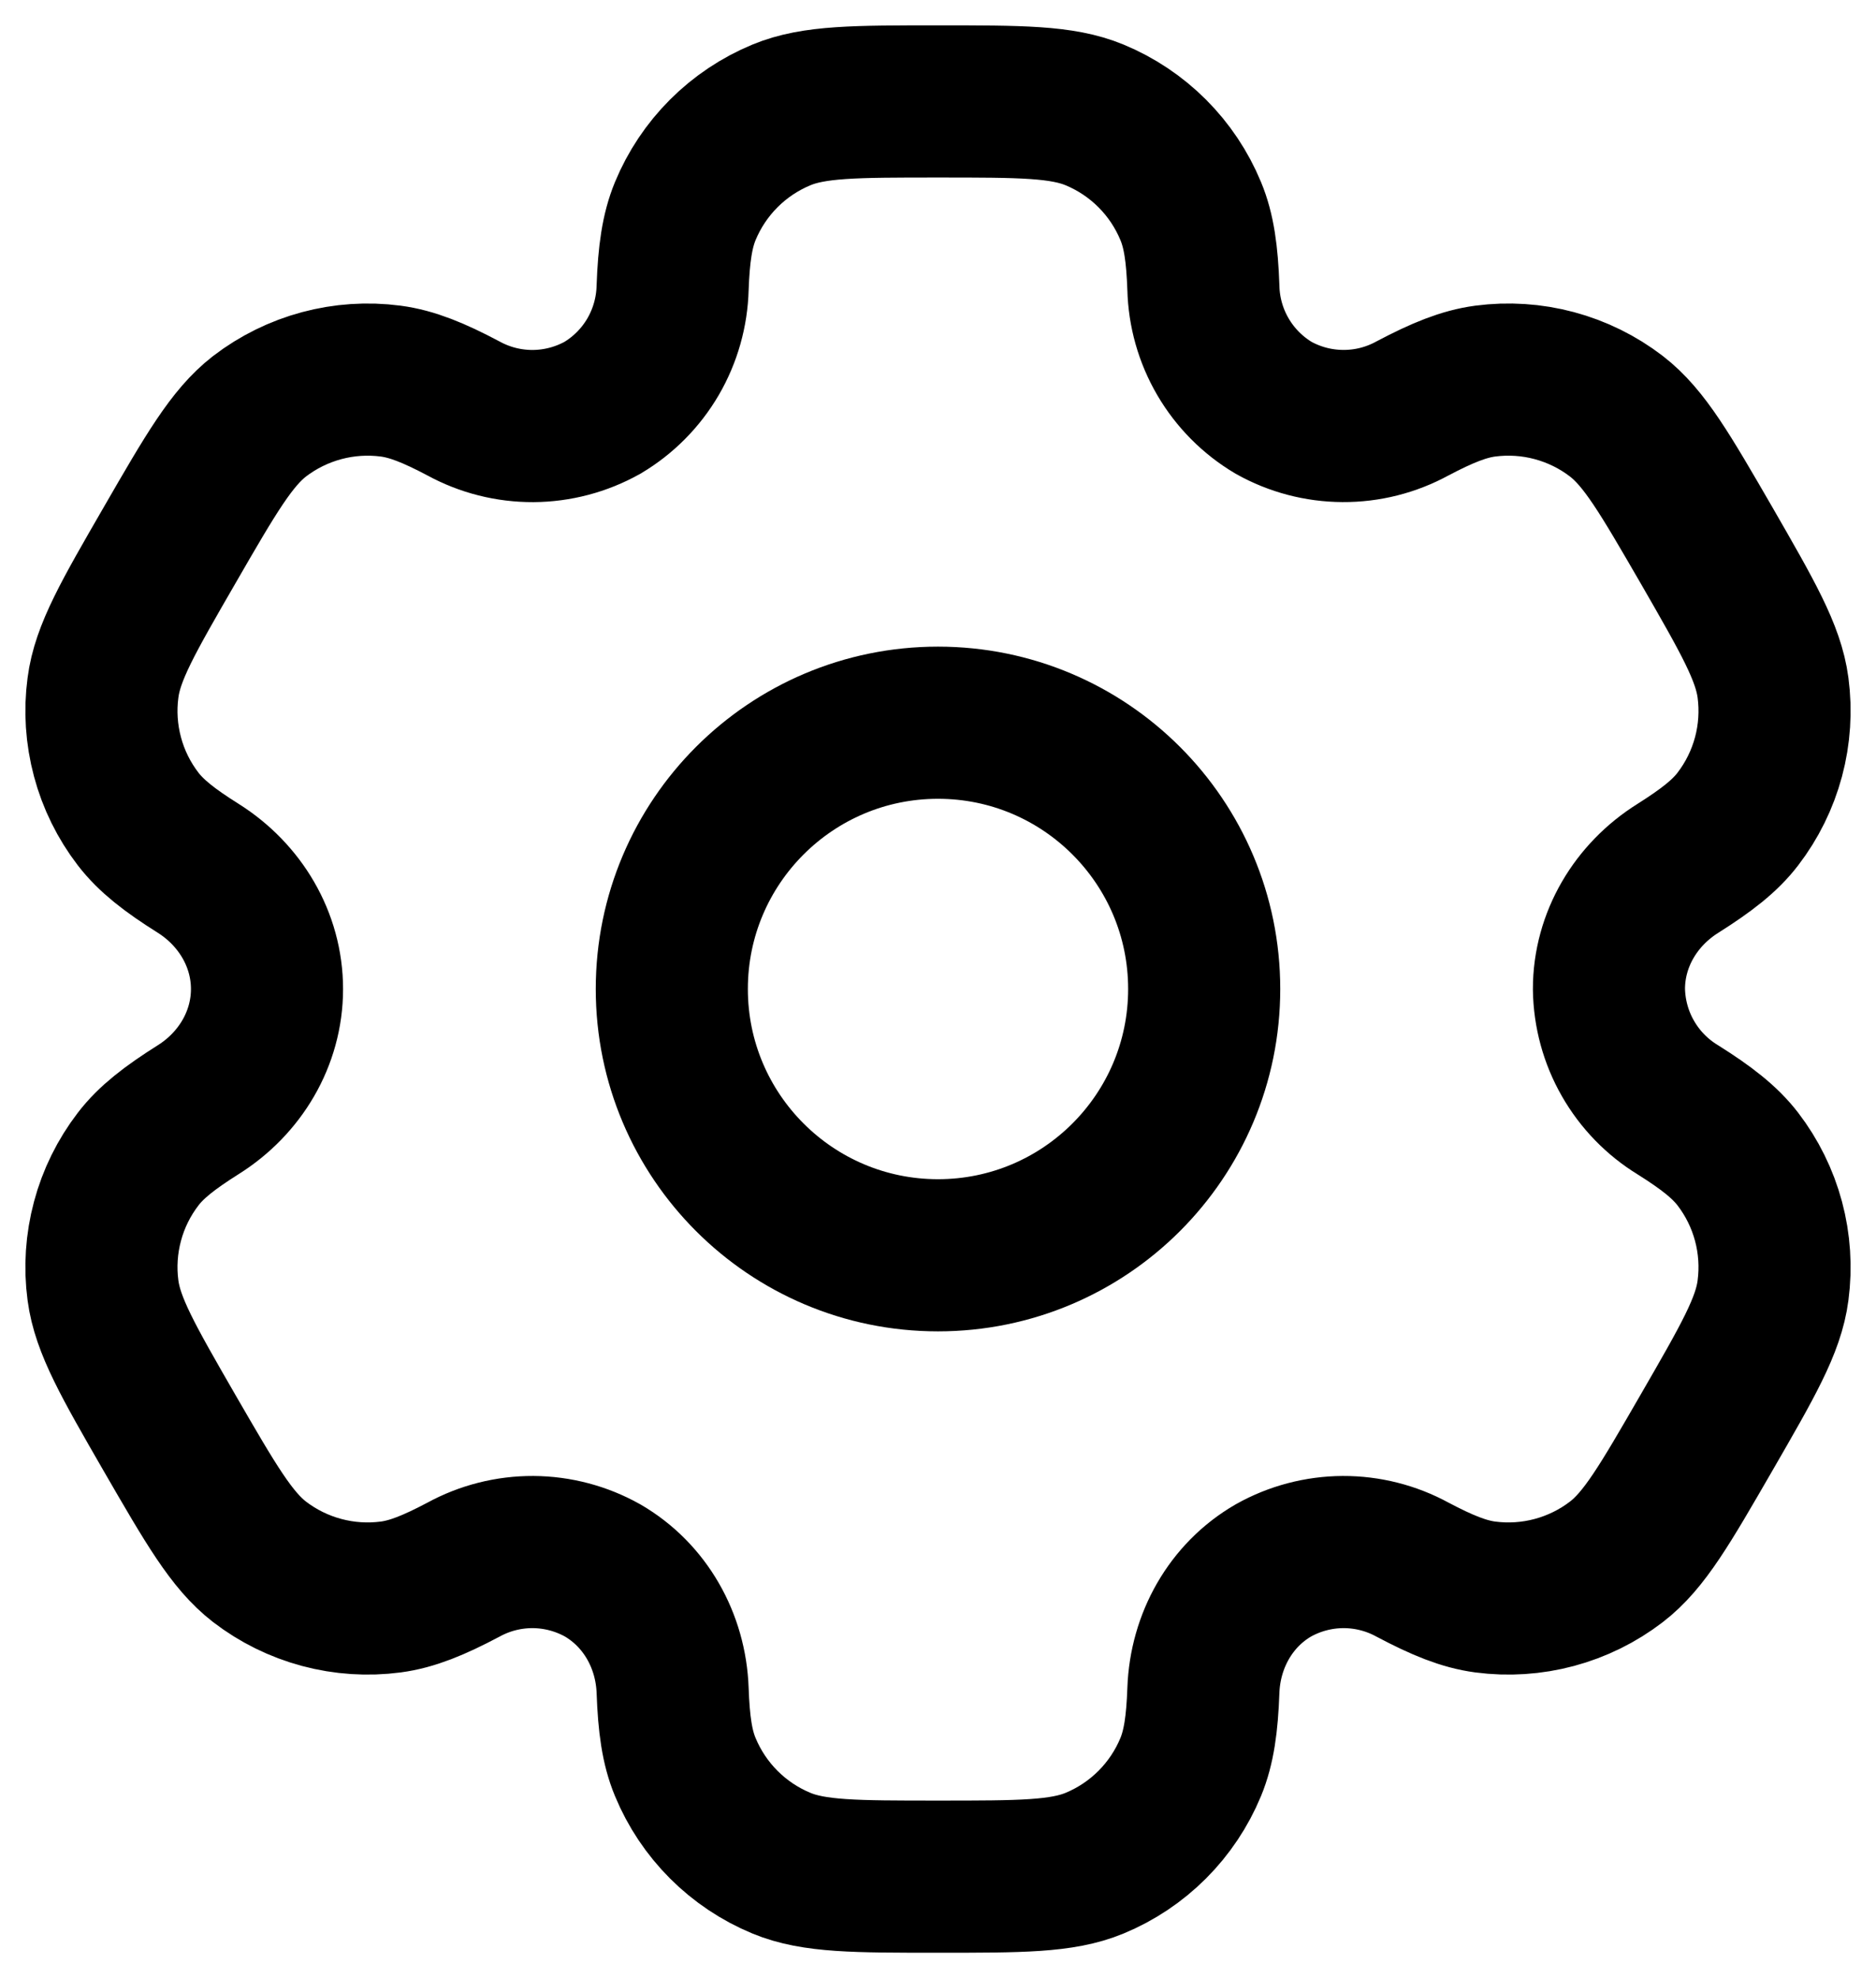
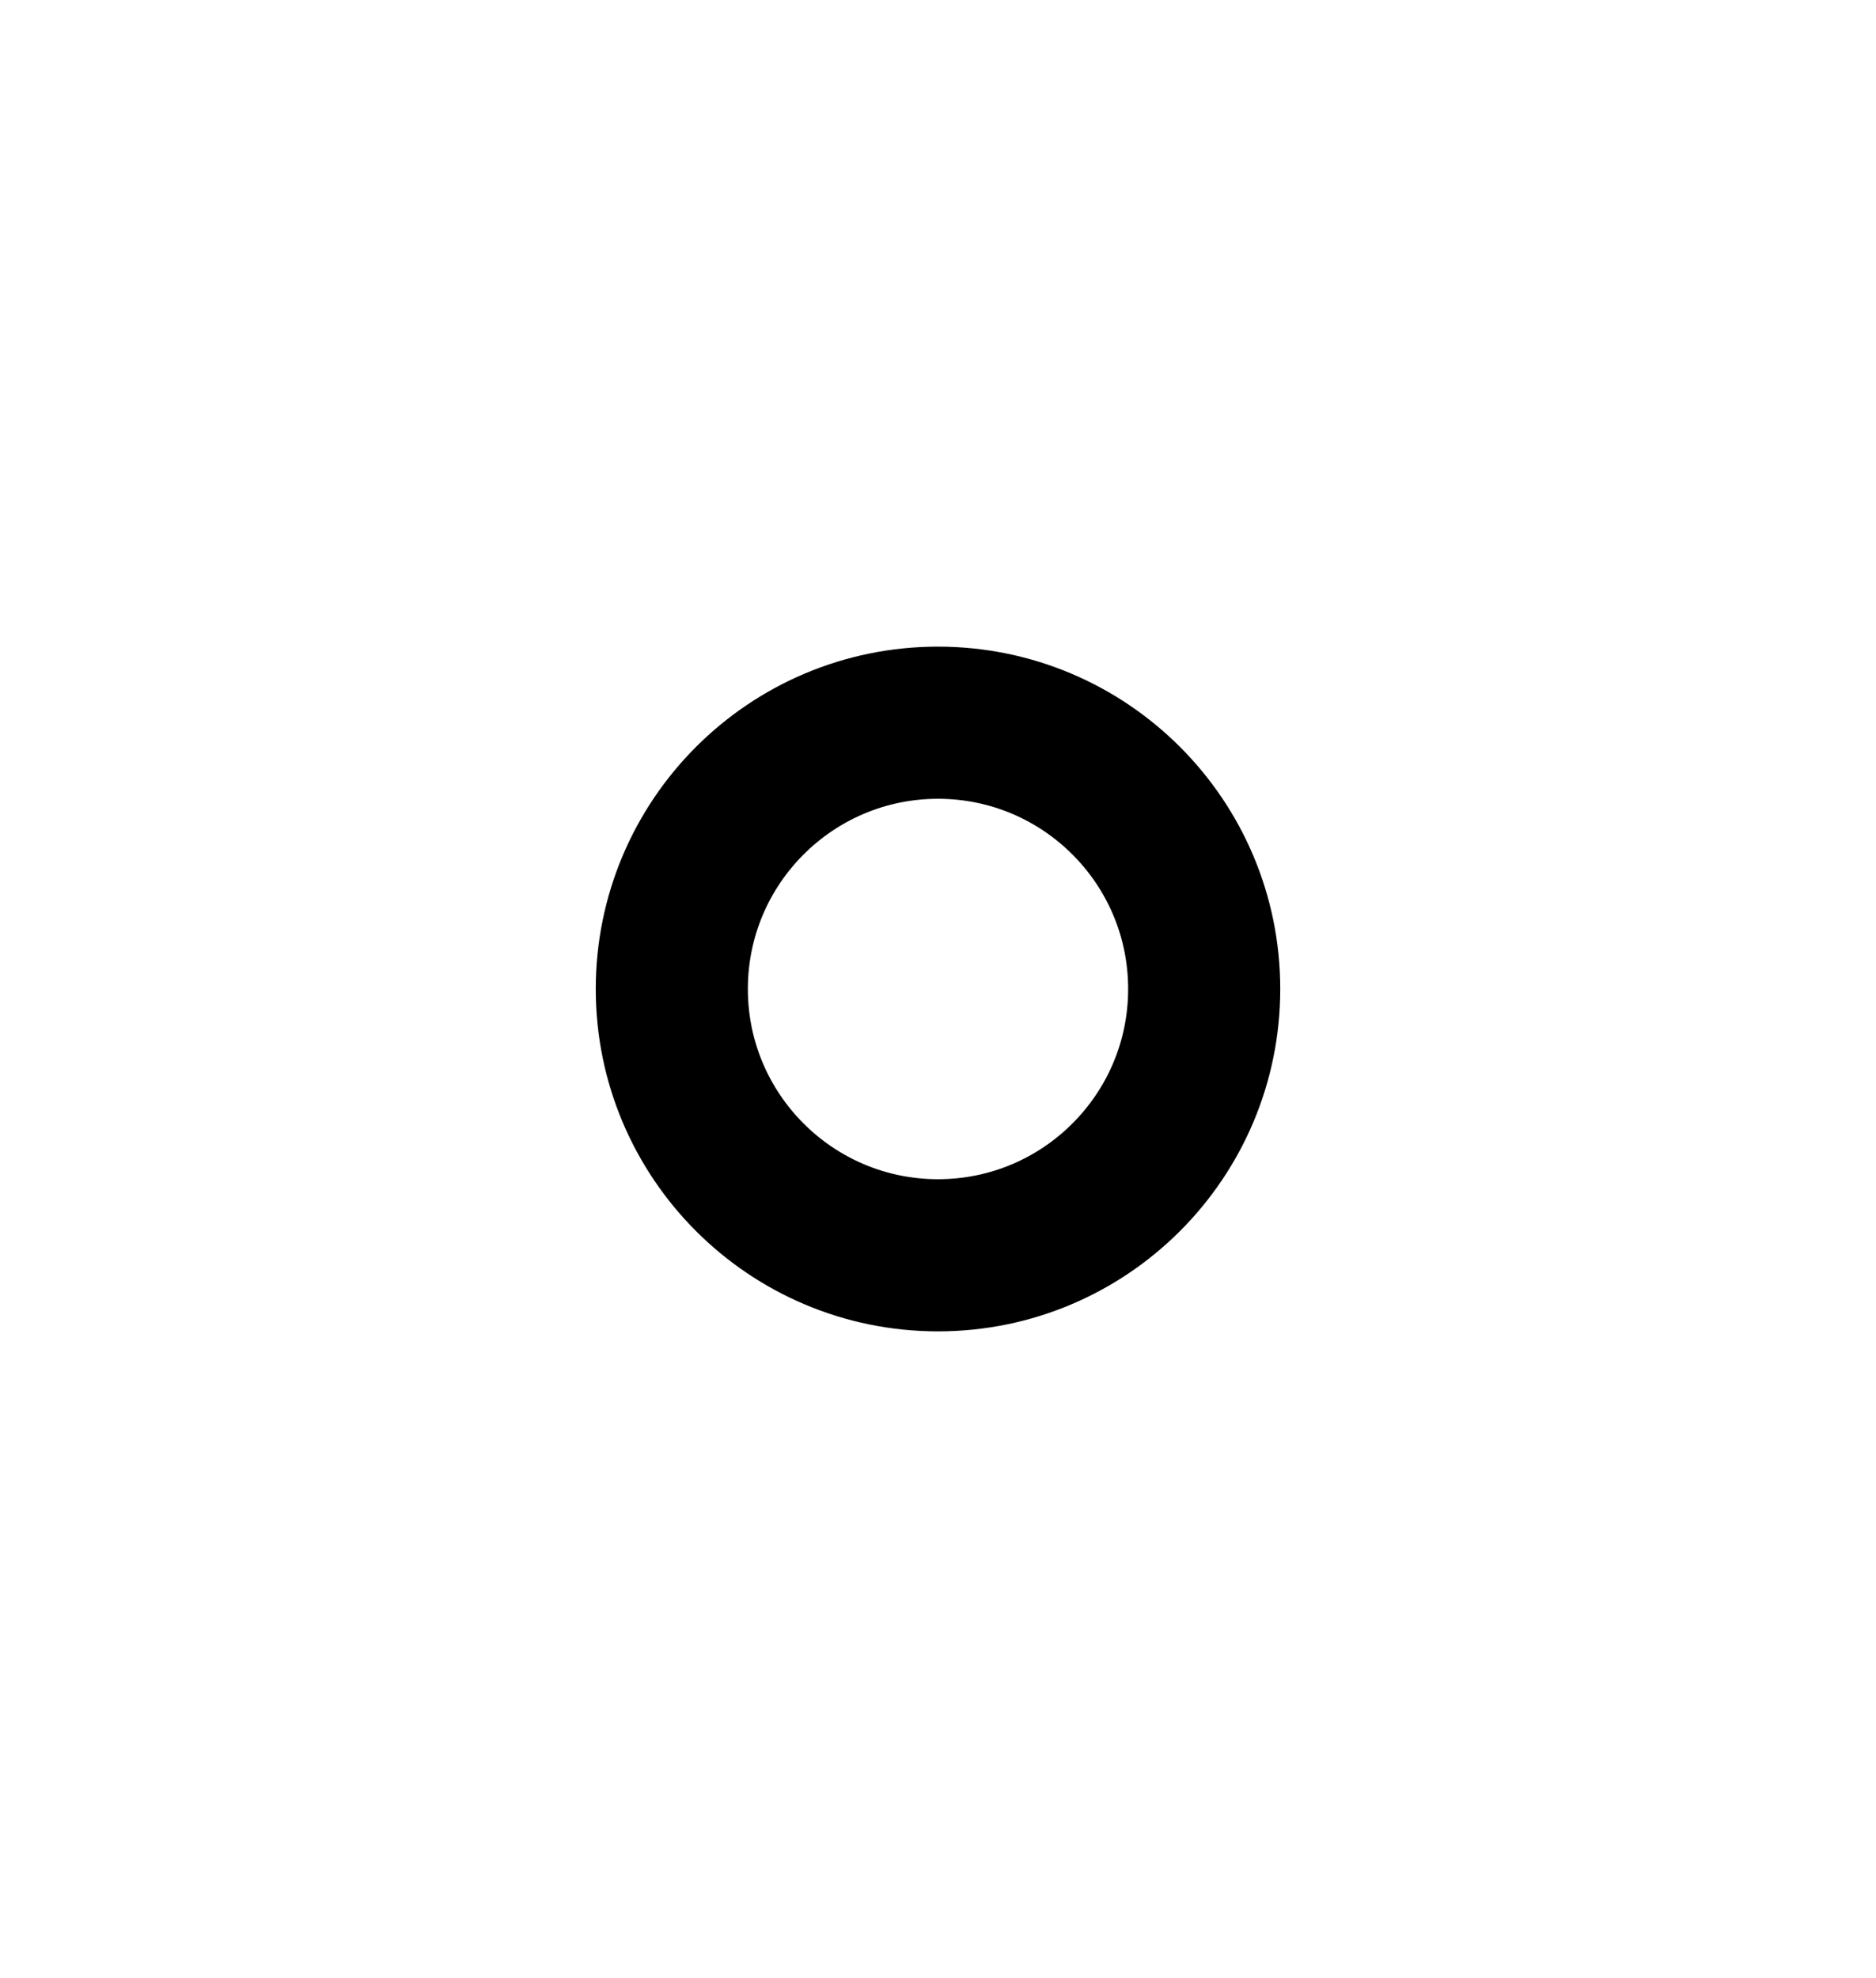
<svg xmlns="http://www.w3.org/2000/svg" width="37" height="39" viewBox="0 0 37 39" fill="none">
  <path d="M18.5 24.749C21.399 24.749 23.75 22.398 23.75 19.499C23.75 16.599 21.399 14.249 18.5 14.249C15.601 14.249 13.25 16.599 13.25 19.499C13.25 22.398 15.601 24.749 18.5 24.749Z" stroke="#D1B568" style="stroke:#D1B568;stroke:color(display-p3 0.82 0.71 0.408);stroke-opacity:1;" stroke-width="3" />
-   <path d="M21.589 2.266C20.946 2 20.131 2 18.5 2C16.869 2 16.053 2 15.411 2.266C14.986 2.442 14.6 2.7 14.275 3.025C13.95 3.35 13.692 3.736 13.516 4.161C13.355 4.551 13.29 5.008 13.266 5.671C13.254 6.151 13.121 6.62 12.88 7.034C12.638 7.448 12.295 7.794 11.883 8.039C11.464 8.273 10.993 8.397 10.514 8.4C10.034 8.402 9.562 8.283 9.141 8.053C8.553 7.742 8.128 7.57 7.706 7.514C6.786 7.393 5.856 7.643 5.119 8.207C4.57 8.633 4.16 9.338 3.345 10.75C2.529 12.162 2.12 12.867 2.031 13.559C1.97 14.014 2.001 14.478 2.12 14.922C2.238 15.366 2.444 15.782 2.724 16.147C2.983 16.483 3.345 16.765 3.907 17.118C4.734 17.638 5.266 18.523 5.266 19.5C5.266 20.477 4.734 21.362 3.907 21.88C3.345 22.235 2.981 22.517 2.724 22.853C2.444 23.218 2.238 23.634 2.12 24.078C2.001 24.522 1.97 24.985 2.031 25.441C2.122 26.131 2.529 26.838 3.343 28.25C4.16 29.662 4.568 30.367 5.119 30.793C5.484 31.073 5.9 31.278 6.345 31.397C6.789 31.516 7.252 31.546 7.708 31.486C8.128 31.43 8.553 31.258 9.141 30.947C9.562 30.717 10.034 30.598 10.514 30.6C10.993 30.603 11.464 30.727 11.883 30.961C12.728 31.451 13.231 32.352 13.266 33.328C13.29 33.993 13.353 34.449 13.516 34.839C13.692 35.264 13.95 35.65 14.275 35.975C14.6 36.3 14.986 36.558 15.411 36.734C16.053 37 16.869 37 18.5 37C20.131 37 20.946 37 21.589 36.734C22.014 36.558 22.4 36.3 22.725 35.975C23.05 35.65 23.308 35.264 23.484 34.839C23.645 34.449 23.71 33.993 23.734 33.328C23.769 32.352 24.271 31.449 25.117 30.961C25.535 30.727 26.006 30.603 26.486 30.6C26.965 30.598 27.438 30.717 27.859 30.947C28.447 31.258 28.872 31.43 29.292 31.486C29.748 31.546 30.211 31.516 30.655 31.397C31.099 31.278 31.516 31.073 31.88 30.793C32.432 30.369 32.839 29.662 33.655 28.25C34.47 26.838 34.88 26.133 34.969 25.441C35.029 24.985 34.999 24.522 34.88 24.078C34.761 23.634 34.556 23.218 34.276 22.853C34.017 22.517 33.655 22.235 33.093 21.882C32.683 21.632 32.344 21.283 32.106 20.866C31.868 20.45 31.74 19.98 31.733 19.5C31.733 18.523 32.265 17.638 33.093 17.12C33.655 16.765 34.019 16.483 34.276 16.147C34.556 15.782 34.761 15.366 34.88 14.922C34.999 14.478 35.029 14.014 34.969 13.559C34.878 12.869 34.47 12.162 33.657 10.75C32.839 9.338 32.432 8.633 31.88 8.207C31.516 7.927 31.099 7.722 30.655 7.603C30.211 7.484 29.748 7.454 29.292 7.514C28.872 7.57 28.447 7.742 27.857 8.053C27.436 8.283 26.964 8.402 26.485 8.399C26.006 8.397 25.535 8.273 25.117 8.039C24.705 7.794 24.362 7.448 24.12 7.034C23.878 6.62 23.745 6.151 23.734 5.671C23.71 5.006 23.647 4.551 23.484 4.161C23.308 3.736 23.05 3.35 22.725 3.025C22.4 2.7 22.014 2.442 21.589 2.266Z" stroke="#D1B568" style="stroke:#D1B568;stroke:color(display-p3 0.82 0.71 0.408);stroke-opacity:1;" stroke-width="3" />
</svg>